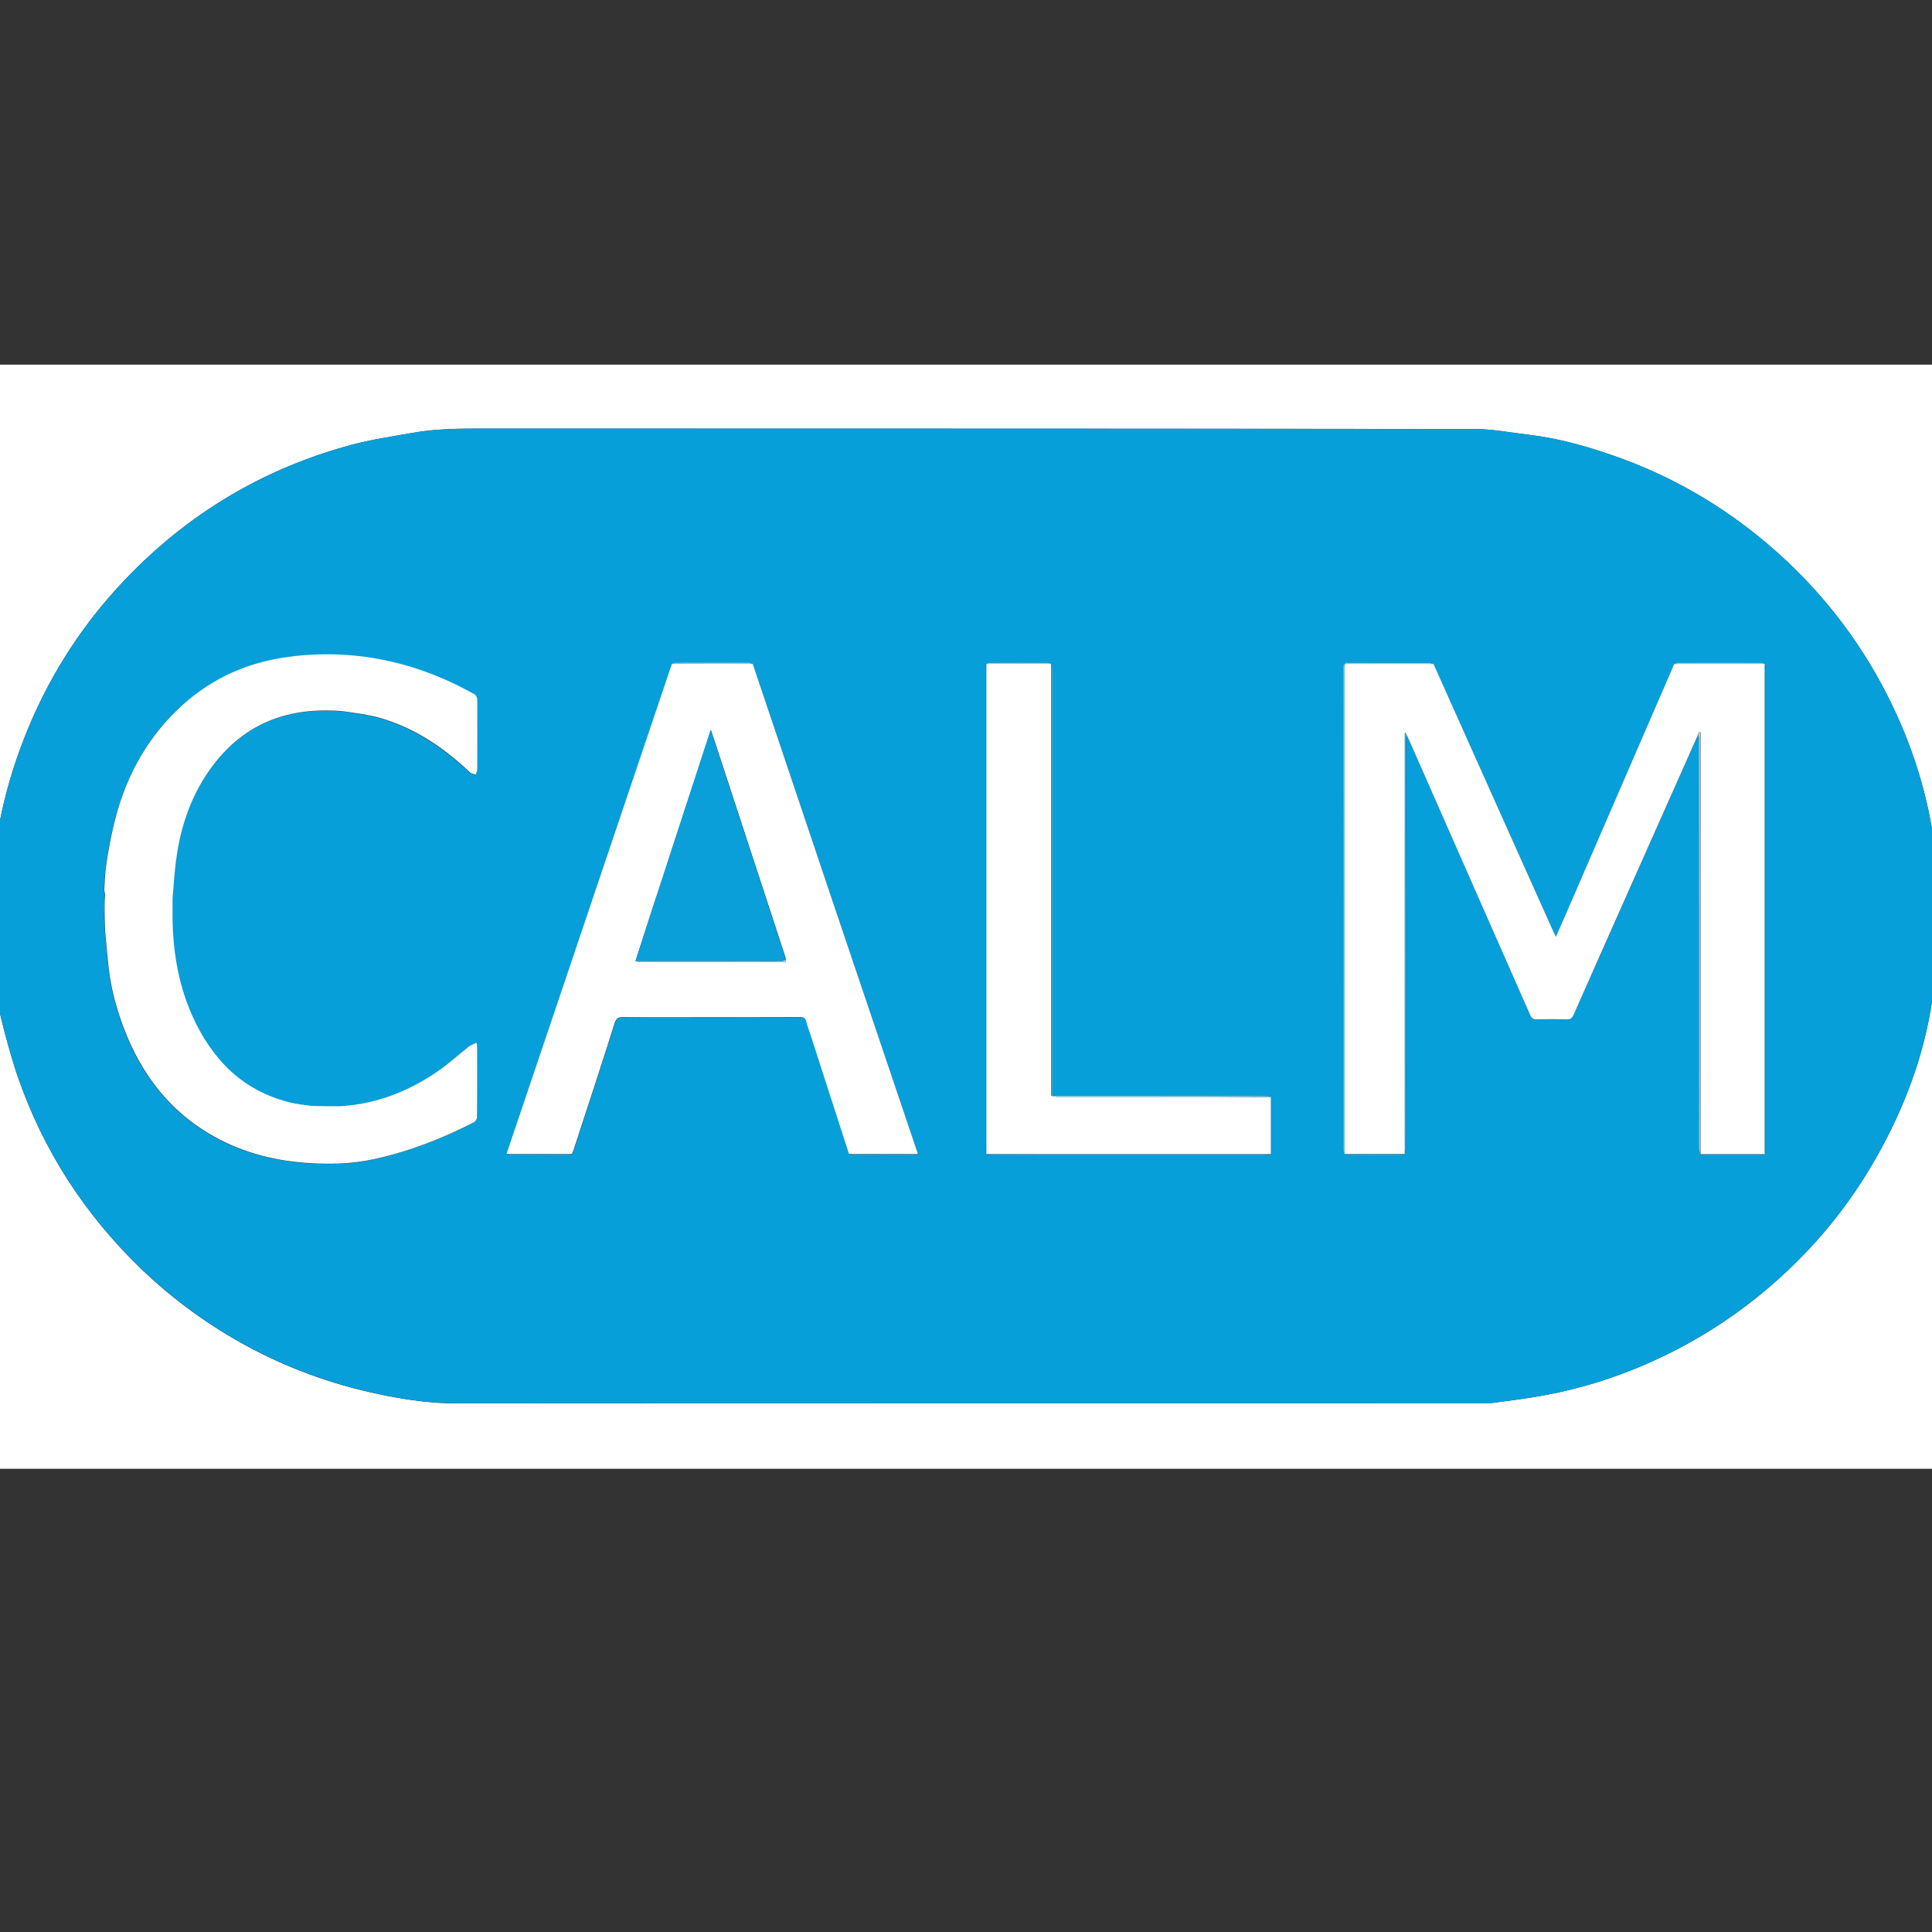
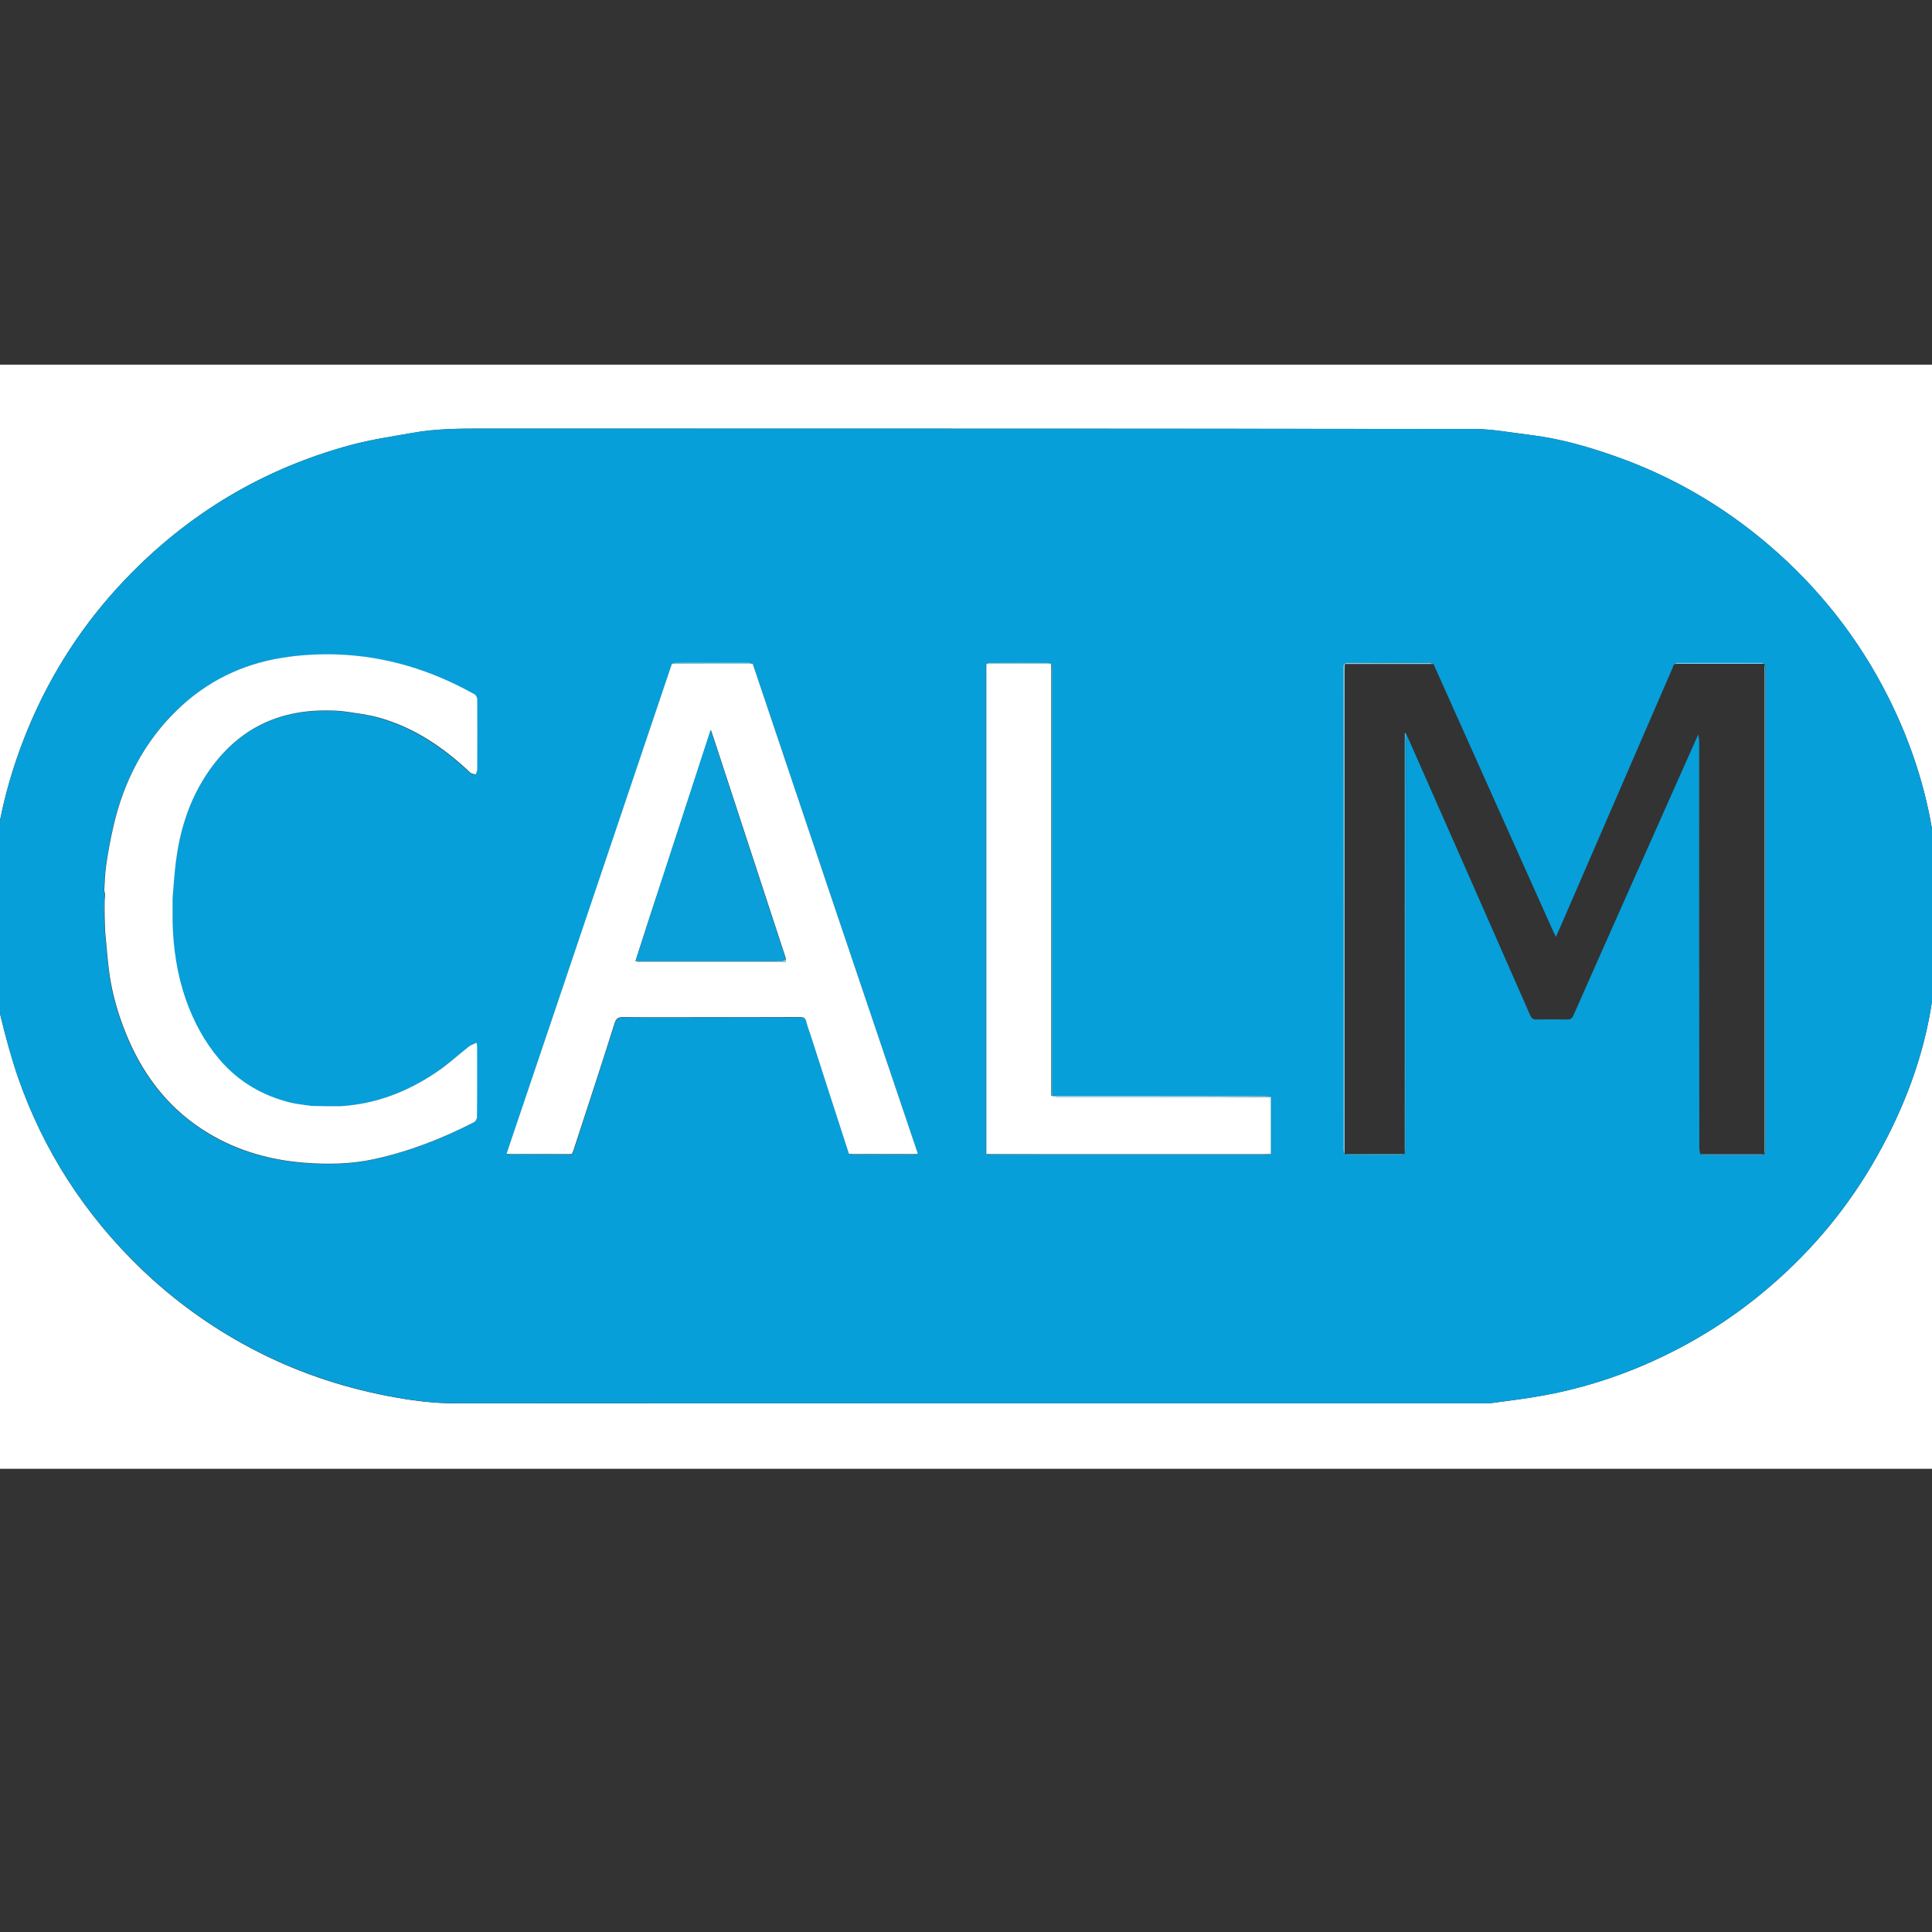
<svg xmlns="http://www.w3.org/2000/svg" version="1.1" id="Layer_1" x="0px" y="0px" viewBox="0 0 1417.3 1417.3" style="enable-background:new 0 0 1417.3 1417.3;" xml:space="preserve">
  <rect x="0" y="0" width="1417.3" height="1417.3" fill="#333333" stroke="none" />
  <style type="text/css">
	.st0{fill:#FFFFFF;}
	.st1{fill:#069FD9;}
	.st2{fill:#88D0EC;}
	.st3{fill:#9ED7EE;}
	.st4{fill:#5CC2E8;}
	.st5{fill:#4FBDE5;}
	.st6{fill:#90D3ED;}
	.st7{fill:#32B1E0;}
	.st8{fill:#40B7E3;}
	.st9{fill:#82CEEB;}
	.st10{fill:#81CEEB;}
	.st11{fill:#41B7E3;}
	.st12{fill:#ACDCF1;}
	.st13{fill:#89CFEC;}
	.st14{fill:#CDE9F6;}
	.st15{fill:#0A9FD9;}
</style>
  <g>
    <path class="st0" d="M1428.7,1077.5c-480,0-959.9,0-1440,0c0-269.9,0-539.9,0-810c479.9,0,960,0,1440,0   C1428.7,537.4,1428.7,807.4,1428.7,1077.5z M1092.4,1029.5c12.5-1.7,22.4-2.9,32.2-4.5c25.6-4.1,50.4-11,74.4-20.7   c36.7-14.9,70.2-35.2,100.2-61.2c31.4-27.1,57.4-58.7,77.7-94.8c20.2-35.9,34.6-74,40.6-114.9c2-13.5,4.3-27,4.9-40.6   c0.7-14.9,0.1-29.9-0.6-44.8c-0.6-11.5-1.9-23-3.6-34.4c-5.5-35.9-16.8-70-33.1-102.4c-21.7-43.1-51.1-80.3-87.9-111.7   c-34-29-72.1-50.9-114.3-65.5c-19.8-6.9-40-12.5-60.9-15c-13.4-1.6-26.9-4.2-40.3-4.3c-242.7-0.3-485.5-0.2-728.2-0.3   c-16.9,0-33.9,0.1-50.6,3.1c-15.1,2.7-30.5,4.9-45.3,8.9c-64.3,17.3-119.5,50.3-165.5,98.4c-30.6,32-54.4,68.5-71.4,109.4   c-14.5,35-23.6,71.3-26.3,109.2c-1.8,25.3-1.7,50.5,1.8,75.6c1.3,9.3,2.3,18.8,4.6,27.9c3.6,14.5,7.5,29,12.3,43.1   c18.7,54,49,100.8,90.1,140.5c24.1,23.2,50.9,42.6,80.4,58.3c32,17,65.8,28.6,101.3,35.4c16.2,3.1,32.5,5.3,48.9,5.3   C587.5,1029.6,841.2,1029.5,1092.4,1029.5z" />
    <path class="st1" d="M1092.4,1029.5c-251.1,0-504.8,0-758.5-0.1c-16.4,0-32.8-2.2-48.9-5.3c-35.5-6.8-69.3-18.5-101.3-35.4   c-29.5-15.7-56.3-35.1-80.4-58.3C62.1,890.7,31.8,844,13.1,790c-4.9-14.1-8.8-28.6-12.3-43.1c-2.3-9.1-3.3-18.6-4.6-27.9   c-3.5-25.1-3.6-50.3-1.8-75.6c2.7-37.9,11.8-74.2,26.3-109.2c17-40.9,40.8-77.4,71.4-109.4c46.1-48.1,101.2-81.1,165.5-98.4   c14.8-4,30.1-6.2,45.3-8.9c16.7-3,33.7-3.1,50.6-3.1c242.7,0,485.5,0,728.2,0.3c13.4,0,26.9,2.7,40.3,4.3c20.9,2.5,41,8.1,60.9,15   c42.2,14.6,80.3,36.5,114.3,65.5c36.8,31.4,66.2,68.6,87.9,111.7c16.3,32.4,27.6,66.5,33.1,102.4c1.7,11.4,3,22.9,3.6,34.4   c0.8,14.9,1.3,29.9,0.6,44.8c-0.7,13.6-3,27.1-4.9,40.6c-6,40.9-20.4,79-40.6,114.9c-20.3,36.1-46.3,67.7-77.7,94.8   c-30,25.9-63.5,46.3-100.2,61.2c-24,9.7-48.8,16.7-74.4,20.7C1114.7,1026.6,1104.8,1027.8,1092.4,1029.5z M673,846.7   c0.1-0.3,0.1-0.5,0.2-0.8c-0.3-0.9-0.7-1.9-1-2.8c-19.6-58.1-39.3-116.3-58.9-174.4c-20.4-60.5-40.7-121.1-61.1-181.6   c-1.1-0.3-2.3-0.8-3.4-0.8c-17.4-0.1-34.9-0.1-52.3,0c-1.1,0-2.3,0.5-3.4,0.8c-0.3,0.7-0.6,1.4-0.8,2.1   c-26.7,79.3-53.5,158.5-80.2,237.8c-13.4,39.9-26.9,79.7-40.4,119.6c1,0.3,2,0.9,3,0.9c14.1,0.1,28.1,0.1,42.2,0   c0.9,0,1.9-0.4,2.8-0.7c0.5-1.1,1-2.2,1.4-3.4c10-30.9,20.1-61.8,30-92.7c1.1-3.6,2.8-4.4,6.3-4.4c15.9,0.2,31.7,0.1,47.6,0.1   c27.3,0,54.7,0,82-0.1c2.7,0,4,0.7,4.7,3.4c0.8,3.4,2.1,6.6,3.2,10c9.4,29,18.8,58,28.1,87c1,0.3,2,0.8,3,0.8   c14.7,0.1,29.4,0.1,44,0C670.9,847.4,672,846.9,673,846.7L673,846.7z M1030.6,846.6L1030.6,846.6c0.2-1.5,0.7-3,0.7-4.5   c0-99.3,0-198.6,0.1-297.9c0-1.6,0.4-3.1,0.6-4.7c0.3,0.7,0.7,1.3,1,2c29.9,67.7,59.7,135.4,89.5,203.2c1,2.2,2,3.3,4.6,3.2   c7.5-0.2,15-0.2,22.5,0c2.6,0.1,3.7-0.9,4.7-3.1c11.9-27,23.9-54,35.9-81c18.5-41.7,37-83.3,55.6-125c0.2,1.5,0.7,3.1,0.7,4.6   c0,99.6,0,199.2,0.1,298.8c0,1.5,0.5,3,0.8,4.6l-0.1,0c1,0.2,2.1,0.7,3.1,0.7c13.7,0,27.3,0,41,0c1,0,2.1-0.5,3.1-0.7l0,0   c0.3-1.3,0.8-2.6,0.8-3.8c0-117.3,0-234.7,0-352c0-1.3-0.5-2.6-0.7-3.9l0,0c-0.9-0.3-1.8-0.7-2.7-0.7c-20.3,0-40.6,0-60.9,0   c-1,0-2,0.6-3,0.9c-0.4,1-0.7,2.1-1.2,3.1c-25.9,59.7-51.7,119.4-77.6,179.1c-2.5,5.8-5,11.6-7.8,17.8c-0.8-1.7-1.4-2.8-1.9-3.9   c-13.7-30.5-27.3-61-41-91.5c-15.6-34.9-31.3-69.9-46.9-104.8c-1.1-0.3-2.3-0.8-3.4-0.8c-19.6-0.1-39.2,0-58.8-0.1   c-3.1,0-3.7,1.1-3.7,3.9c0.1,117.7,0,235.5,0.1,353.2c0,1.1,0.5,2.3,0.8,3.4l-0.1,0c0.9,0.2,1.8,0.7,2.8,0.7c12.9,0,25.8,0,38.8,0   C1028.8,847.4,1029.7,846.9,1030.6,846.6z M771.2,487c-1-0.3-2-0.8-3.1-0.8c-13.9-0.1-27.8-0.1-41.7,0c-1,0-2,0.5-3.1,0.8   c0,1.6-0.1,3.2-0.1,4.9c0,84.7,0,169.3,0,254c0,33.6,0,67.2,0,100.8c1.3,0.3,2.6,0.8,3.8,0.8c67.1,0,134.3,0,201.4,0   c1.3,0,2.5-0.5,3.8-0.8c0-13.9,0-27.8,0-41.8c-1.5-0.3-3-0.8-4.5-0.8c-51.9-0.1-103.9-0.1-155.8-0.1c0-1.7,0-3.5,0-5.2   c0-102.4,0-204.7,0-307.1C771.9,490,771.5,488.5,771.2,487C771.2,486.9,771.2,487,771.2,487z M126.4,659.3   c0.8-9.2,1.3-18.4,2.5-27.5c2.7-20.7,8.5-40.5,19.3-58.5c20.4-33.8,50.1-51.9,90.1-51.9c5,0,10,0.1,14.9,0.8   c8.2,1.2,16.6,2.2,24.5,4.4c25.9,7.3,47.6,22.1,67,40.3c1,0.9,2.7,1,4.1,1.5c0.4-1.2,1.1-2.4,1.1-3.7c0.1-17.1,0.1-34.2,0-51.3   c0-1.3-0.9-3.2-1.9-3.8c-31.4-17.7-65.1-28.1-101.2-29.3c-13.2-0.4-26.7,0.3-39.7,2.4c-29.8,4.8-56,17.7-77.8,38.8   c-24,23.4-38.7,52-46.2,84.5c-2.1,9-3.8,18.2-5.2,27.4c-1,6.3-1.2,12.8-1.6,19.2c-0.1,1.2,0.4,2.4,0.6,3.6   c-0.2,2.9-0.7,5.8-0.7,8.7c0.1,6.1,0.4,12.3,0.7,18.4c1.3,12.3,1.9,24.8,4.1,37c2.6,14.6,7.1,28.7,13,42.4   c12.6,29,31.5,52.4,58.8,68.9c21.8,13.1,45.7,19.7,70.7,21.6c16.9,1.3,34.1,1,50.9-2.7c25.6-5.6,49.8-15.2,73.1-27   c1.1-0.6,2.2-2.4,2.2-3.6c0.1-17.4,0.1-34.7,0.1-52.1c0-0.6-0.2-1.2-0.4-2.7c-2.1,1-4.1,1.6-5.6,2.8c-7.8,6.1-15,12.8-23.2,18.4   c-21.5,14.7-45.1,23.8-71.3,25.4c-7,0-14,0-21,0c-5.1-0.8-10.4-1.2-15.4-2.4c-20.7-5-38.3-15.4-52.2-31.7   c-11.1-13-18.9-27.7-24.6-43.7c-6.6-18.5-9.3-37.6-9.8-57.1C126.4,670.8,126.4,665.1,126.4,659.3z" />
-     <path class="st0" d="M1245.8,538.7c-18.5,41.7-37,83.3-55.6,125c-12,27-24,54-35.9,81c-1,2.2-2.1,3.2-4.7,3.1   c-7.5-0.2-15-0.2-22.5,0c-2.6,0.1-3.6-1-4.6-3.2c-29.8-67.7-59.7-135.5-89.5-203.2c-0.3-0.7-0.7-1.3-1-2c-0.3-0.6-0.6-1.2-0.8-1.8   c-0.2,0-0.4,0.1-0.6,0.1c0,1.3,0,2.6,0,4c0,55.6,0,111.1,0,166.7c0,46.1,0,92.1,0,138.2c0,0,0-0.1,0-0.1c-14.7,0-29.5,0.1-44.2,0.1   c0,0,0.1,0,0.1,0c0-0.5,0-1,0-1.5c0-118.2,0-236.4,0-354.6c0-1.1,0.1-2.2,0.2-3.5c21.8,0,43.3,0,64.9,0   c15.6,34.9,31.3,69.9,46.9,104.8c13.7,30.5,27.3,61,41,91.5c0.5,1.1,1.1,2.2,1.9,3.9c2.7-6.2,5.2-12,7.8-17.8   c25.9-59.7,51.7-119.4,77.6-179.1c0.4-1,0.8-2.1,1.2-3.1c1-0.1,2-0.2,3-0.2c21.2,0,42.4,0,63.6,0c0,0,0,0,0,0   c0,100.9,0,201.9,0,302.8c0,19,0,37.9,0,56.9c0,0,0,0,0,0c-15.7,0-31.5,0-47.2,0c0,0,0.1,0,0.1,0c0-1.6,0-3.2,0-4.9   c0-100.2,0-200.5,0-300.7c0-1.3,0-2.7,0-4c-0.3,0-0.6,0-0.9,0C1246.1,537.6,1245.9,538.1,1245.8,538.7z" />
    <path class="st0" d="M552.2,487c20.4,60.5,40.7,121.1,61.1,181.6c19.6,58.2,39.3,116.3,58.9,174.4c0.3,0.9,0.7,1.9,1,2.8   c-0.1,0.3-0.1,0.5-0.2,0.8c0,0,0,0,0,0c-16.7,0-33.5-0.1-50.2-0.1c-9.4-29-18.8-58-28.1-87c-1.1-3.3-2.4-6.6-3.2-10   c-0.6-2.7-2-3.4-4.7-3.4c-27.3,0.1-54.7,0.1-82,0.1c-15.9,0-31.7,0.1-47.6-0.1c-3.5,0-5.1,0.8-6.3,4.4c-9.8,31-19.9,61.8-30,92.7   c-0.4,1.2-0.9,2.3-1.4,3.4c-16-0.1-32-0.1-47.9-0.2c13.5-39.9,26.9-79.7,40.4-119.6c26.7-79.3,53.5-158.5,80.2-237.8   c0.2-0.7,0.5-1.4,0.8-2.1C512.8,487,532.5,487,552.2,487z M466.2,705c1.3,0.3,2.5,0.8,3.8,0.8c34.5,0,68.9,0,103.4,0   c0.9,0,1.9,0.2,2.6-0.1c0.4-0.2,0.3-1.4,0.5-2.1c-0.1-0.4-0.1-0.7-0.2-1.1c-16.8-51.4-33.7-102.7-50.5-154.1   c-1.3-4.1-2.7-8.1-4.3-12.9c-0.6,1.9-1,2.9-1.3,4c-11.7,36-23.5,72-35.2,108C478.5,666.6,472.4,685.8,466.2,705z" />
    <path class="st0" d="M249.5,811.5c26.2-1.5,49.8-10.7,71.3-25.4c8.1-5.5,15.4-12.3,23.2-18.4c1.5-1.2,3.5-1.7,5.6-2.8   c0.2,1.6,0.4,2.1,0.4,2.7c0,17.4,0.1,34.7-0.1,52.1c0,1.2-1.1,3-2.2,3.6c-23.3,11.9-47.5,21.4-73.1,27c-16.9,3.7-34,4-50.9,2.7   c-25-1.9-48.9-8.5-70.7-21.6c-27.3-16.4-46.2-39.9-58.8-68.9c-5.9-13.7-10.4-27.8-13-42.4c-2.2-12.2-2.8-24.6-4.1-37   c0-9,0-18,0-27.1c-0.2-1.2-0.7-2.4-0.6-3.6c0.4-6.4,0.6-12.9,1.6-19.2c1.4-9.2,3.1-18.4,5.2-27.4c7.5-32.4,22.2-61.1,46.2-84.5   c21.7-21.2,47.9-34.1,77.8-38.8c13-2.1,26.5-2.8,39.7-2.4c36.1,1.2,69.7,11.6,101.2,29.3c1.1,0.6,1.9,2.5,1.9,3.8   c0.1,17.1,0.1,34.2,0,51.3c0,1.2-0.7,2.4-1.1,3.7c-1.4-0.5-3.2-0.6-4.1-1.5c-19.4-18.3-41-33-67-40.3c-8-2.2-16.3-3.2-24.5-4.4   c-4.9-0.7-9.9-0.8-14.9-0.8c-40,0-69.7,18-90.1,51.9c-10.8,18-16.6,37.8-19.3,58.5c-1.2,9.1-1.7,18.3-2.5,27.5c0,5.8,0,11.5,0,17.3   c0.5,19.5,3.3,38.6,9.8,57.1c5.7,16,13.6,30.8,24.6,43.7c13.9,16.3,31.5,26.6,52.2,31.7c5,1.2,10.3,1.6,15.4,2.4   C235.5,811.5,242.5,811.5,249.5,811.5z" />
    <path class="st0" d="M932.3,804.8c0,13.9,0,27.8,0,41.8c-1.6,0-3.2,0.1-4.9,0.1c-55.1,0-110.1,0-165.2,0c-12.7,0-25.5-0.1-38.2-0.1   c0-1.1-0.1-2.2-0.1-3.4c0-117.6,0-235.2,0-352.9c0-1.1,0.1-2.2,0.1-3.4c15.7,0,31.4,0,47.1,0c0,0,0-0.1,0-0.1   c0,104.5,0,209.1,0,313.6c0,1.1,0.1,2.2,0.1,3.4c1.4,0.3,2.8,0.8,4.2,0.8c38.9,0,77.8,0,116.7,0C905.6,804.7,919,804.8,932.3,804.8   z" />
    <path class="st2" d="M1051.5,487.1c-21.6,0-43.1,0-64.9,0c-0.1,1.4-0.2,2.5-0.2,3.5c0,118.2,0,236.4,0,354.6c0,0.5,0,1,0,1.5   c-0.3-1.1-0.8-2.3-0.8-3.4c0-117.7,0-235.5-0.1-353.2c0-2.8,0.6-3.9,3.7-3.9c19.6,0.1,39.2,0.1,58.8,0.1   C1049.2,486.2,1050.4,486.8,1051.5,487.1z" />
    <path class="st3" d="M724.1,487c0,1.1-0.1,2.2-0.1,3.4c0,117.6,0,235.2,0,352.9c0,1.1,0.1,2.2,0.1,3.4c-0.3,0-0.5,0-0.8,0   c0-33.6,0-67.2,0-100.8c0-84.7,0-169.3,0-254c0-1.6,0.1-3.2,0.1-4.9c0,0,0.4,0,0.4,0L724.1,487z" />
    <path class="st4" d="M1294.4,846.7c0-19,0-37.9,0-56.9c0-100.9,0-201.9,0-302.8c0.2,1.3,0.7,2.6,0.7,3.9c0,117.3,0,234.7,0,352   C1295.2,844.1,1294.7,845.4,1294.4,846.7z" />
    <path class="st5" d="M771.4,803.9c0-1.1-0.1-2.2-0.1-3.4c0-104.5,0-209.1,0-313.6c0.2,1.5,0.7,3.1,0.7,4.6c0,102.4,0,204.7,0,307.1   c0,1.7,0,3.5,0,5.2C771.8,803.9,771.6,803.9,771.4,803.9z" />
-     <path class="st6" d="M1245.8,538.7c0.2-0.6,0.4-1.1,0.5-1.7c0.3,0,0.6,0,0.9,0c0,1.3,0,2.7,0,4c0,100.2,0,200.5,0,300.7   c0,1.6,0,3.2,0,4.9c-0.3-1.5-0.8-3-0.8-4.6c0-99.6,0-199.2-0.1-298.8C1246.5,541.8,1246,540.2,1245.8,538.7z" />
    <path class="st7" d="M1030.5,846.7c0-46.1,0-92.1,0-138.2c0-55.6,0-111.1,0-166.7c0-1.3,0-2.6,0-4c0.2,0,0.4-0.1,0.6-0.1   c0.3,0.6,0.6,1.2,0.8,1.8c-0.2,1.6-0.6,3.1-0.6,4.7c0,99.3,0,198.6-0.1,297.9C1031.3,843.6,1030.8,845.1,1030.5,846.7z" />
    <path class="st8" d="M723.3,846.6c0.3,0,0.5,0,0.8,0c12.7,0,25.5,0.1,38.2,0.1c55.1,0,110.1,0,165.2,0c1.6,0,3.2-0.1,4.9-0.1   c-1.3,0.3-2.5,0.8-3.8,0.8c-67.1,0-134.3,0-201.4,0C725.8,847.4,724.6,846.9,723.3,846.6z" />
    <path class="st9" d="M771.4,803.9c0.2,0,0.4,0,0.7,0c51.9,0,103.9,0,155.8,0.1c1.5,0,3,0.5,4.5,0.8c-13.3,0-26.7-0.1-40-0.1   c-38.9,0-77.8,0-116.7,0C774.1,804.7,772.8,804.2,771.4,803.9z" />
    <path class="st10" d="M1294.5,487c-21.2,0-42.4,0-63.6,0c-1,0-2,0.1-3,0.2c1-0.3,2-0.9,3-0.9c20.3-0.1,40.6,0,60.9,0   C1292.7,486.2,1293.6,486.7,1294.5,487z" />
    <path class="st10" d="M552.2,487c-19.7,0-39.4,0-59.1-0.1c1.1-0.3,2.3-0.8,3.4-0.8c17.4,0,34.9-0.1,52.3,0   C550,486.2,551.1,486.8,552.2,487z" />
    <path class="st11" d="M622.8,846.6c16.7,0,33.5,0.1,50.2,0.1c-1,0.2-2.1,0.7-3.1,0.7c-14.7,0-29.4,0-44,0   C624.9,847.4,623.8,846.8,622.8,846.6z" />
    <path class="st10" d="M724.1,487c0,0-0.4,0-0.4,0s-0.4,0-0.4,0c1-0.3,2-0.7,3.1-0.8c13.9-0.1,27.8-0.1,41.7,0c1,0,2,0.5,3.1,0.8   C755.5,487,739.8,487,724.1,487z" />
    <path class="st8" d="M371.7,846.5c16,0.1,32,0.1,47.9,0.2c-0.9,0.2-1.9,0.7-2.8,0.7c-14.1,0-28.1,0-42.2,0   C373.7,847.4,372.7,846.8,371.7,846.5z" />
    <path class="st8" d="M1247.2,846.7c15.7,0,31.5,0,47.2,0c-1,0.3-2.1,0.7-3.1,0.7c-13.7,0-27.3,0-41,0   C1249.3,847.4,1248.3,846.9,1247.2,846.7z" />
    <path class="st8" d="M986.4,846.7c14.7,0,29.5-0.1,44.2-0.1c-0.9,0.3-1.8,0.8-2.7,0.8c-12.9,0.1-25.8,0-38.8,0   C988.2,847.4,987.3,846.9,986.4,846.7z" />
    <path class="st12" d="M77,656.3c0,9,0,18,0,27.1c-0.2-6.1-0.6-12.3-0.7-18.4C76.3,662.1,76.7,659.2,77,656.3z" />
    <path class="st13" d="M249.5,811.5c-7,0-14,0-21,0C235.5,811.5,242.5,811.5,249.5,811.5z" />
    <path class="st14" d="M126.4,676.6c0-5.8,0-11.5,0-17.3C126.4,665.1,126.4,670.8,126.4,676.6z" />
    <path class="st11" d="M673,846.7c0.1-0.3,0.1-0.5,0.2-0.8C673.1,846.2,673.1,846.4,673,846.7z" />
    <path class="st15" d="M466.2,705c6.2-19.2,12.3-38.4,18.6-57.6c11.7-36,23.5-72,35.2-108c0.3-1.1,0.7-2.1,1.3-4   c1.6,4.8,3,8.9,4.3,12.9c16.8,51.4,33.7,102.7,50.5,154.1c0.1,0.4,0.1,0.7,0.2,1.1c-1,0.5-1.9,1.4-2.9,1.4   C537.7,705,502,705,466.2,705z" />
    <path class="st9" d="M466.2,705c35.8,0,71.5,0.1,107.3,0c1,0,1.9-0.9,2.9-1.4c-0.1,0.7,0,1.9-0.5,2.1c-0.7,0.4-1.7,0.1-2.6,0.1   c-34.5,0-68.9,0-103.4,0C468.7,705.7,467.4,705.2,466.2,705z" />
  </g>
</svg>